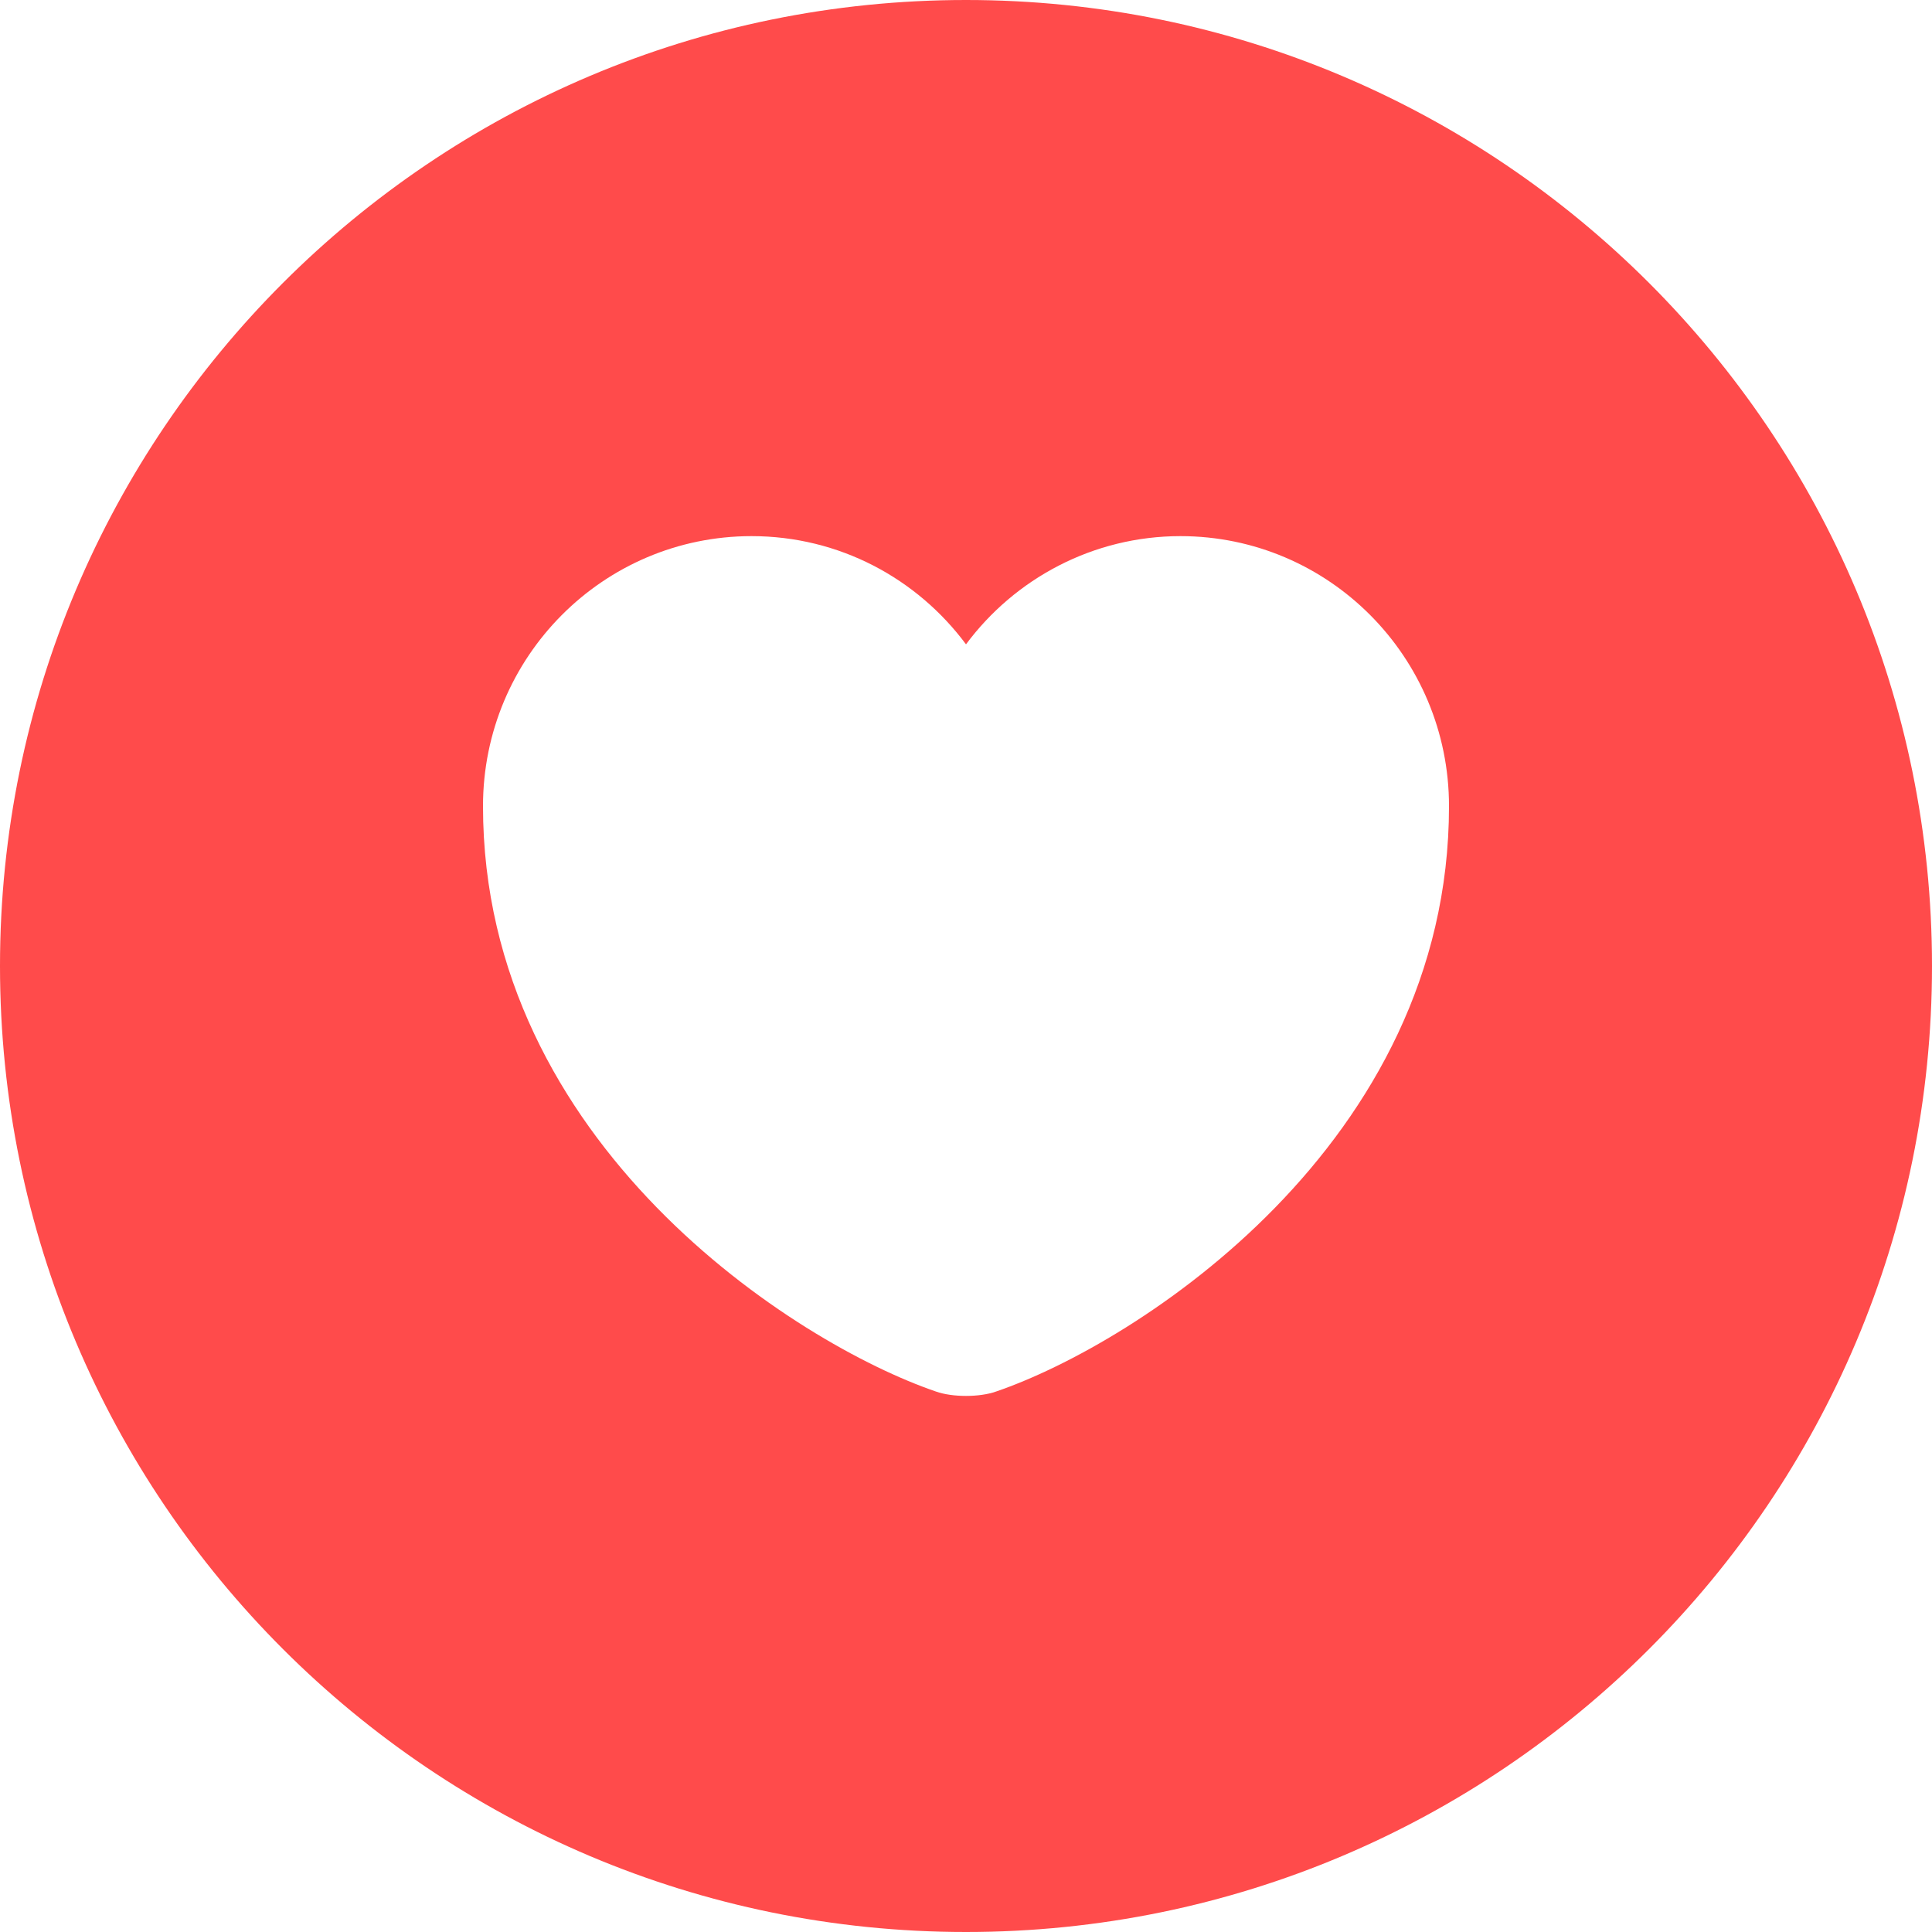
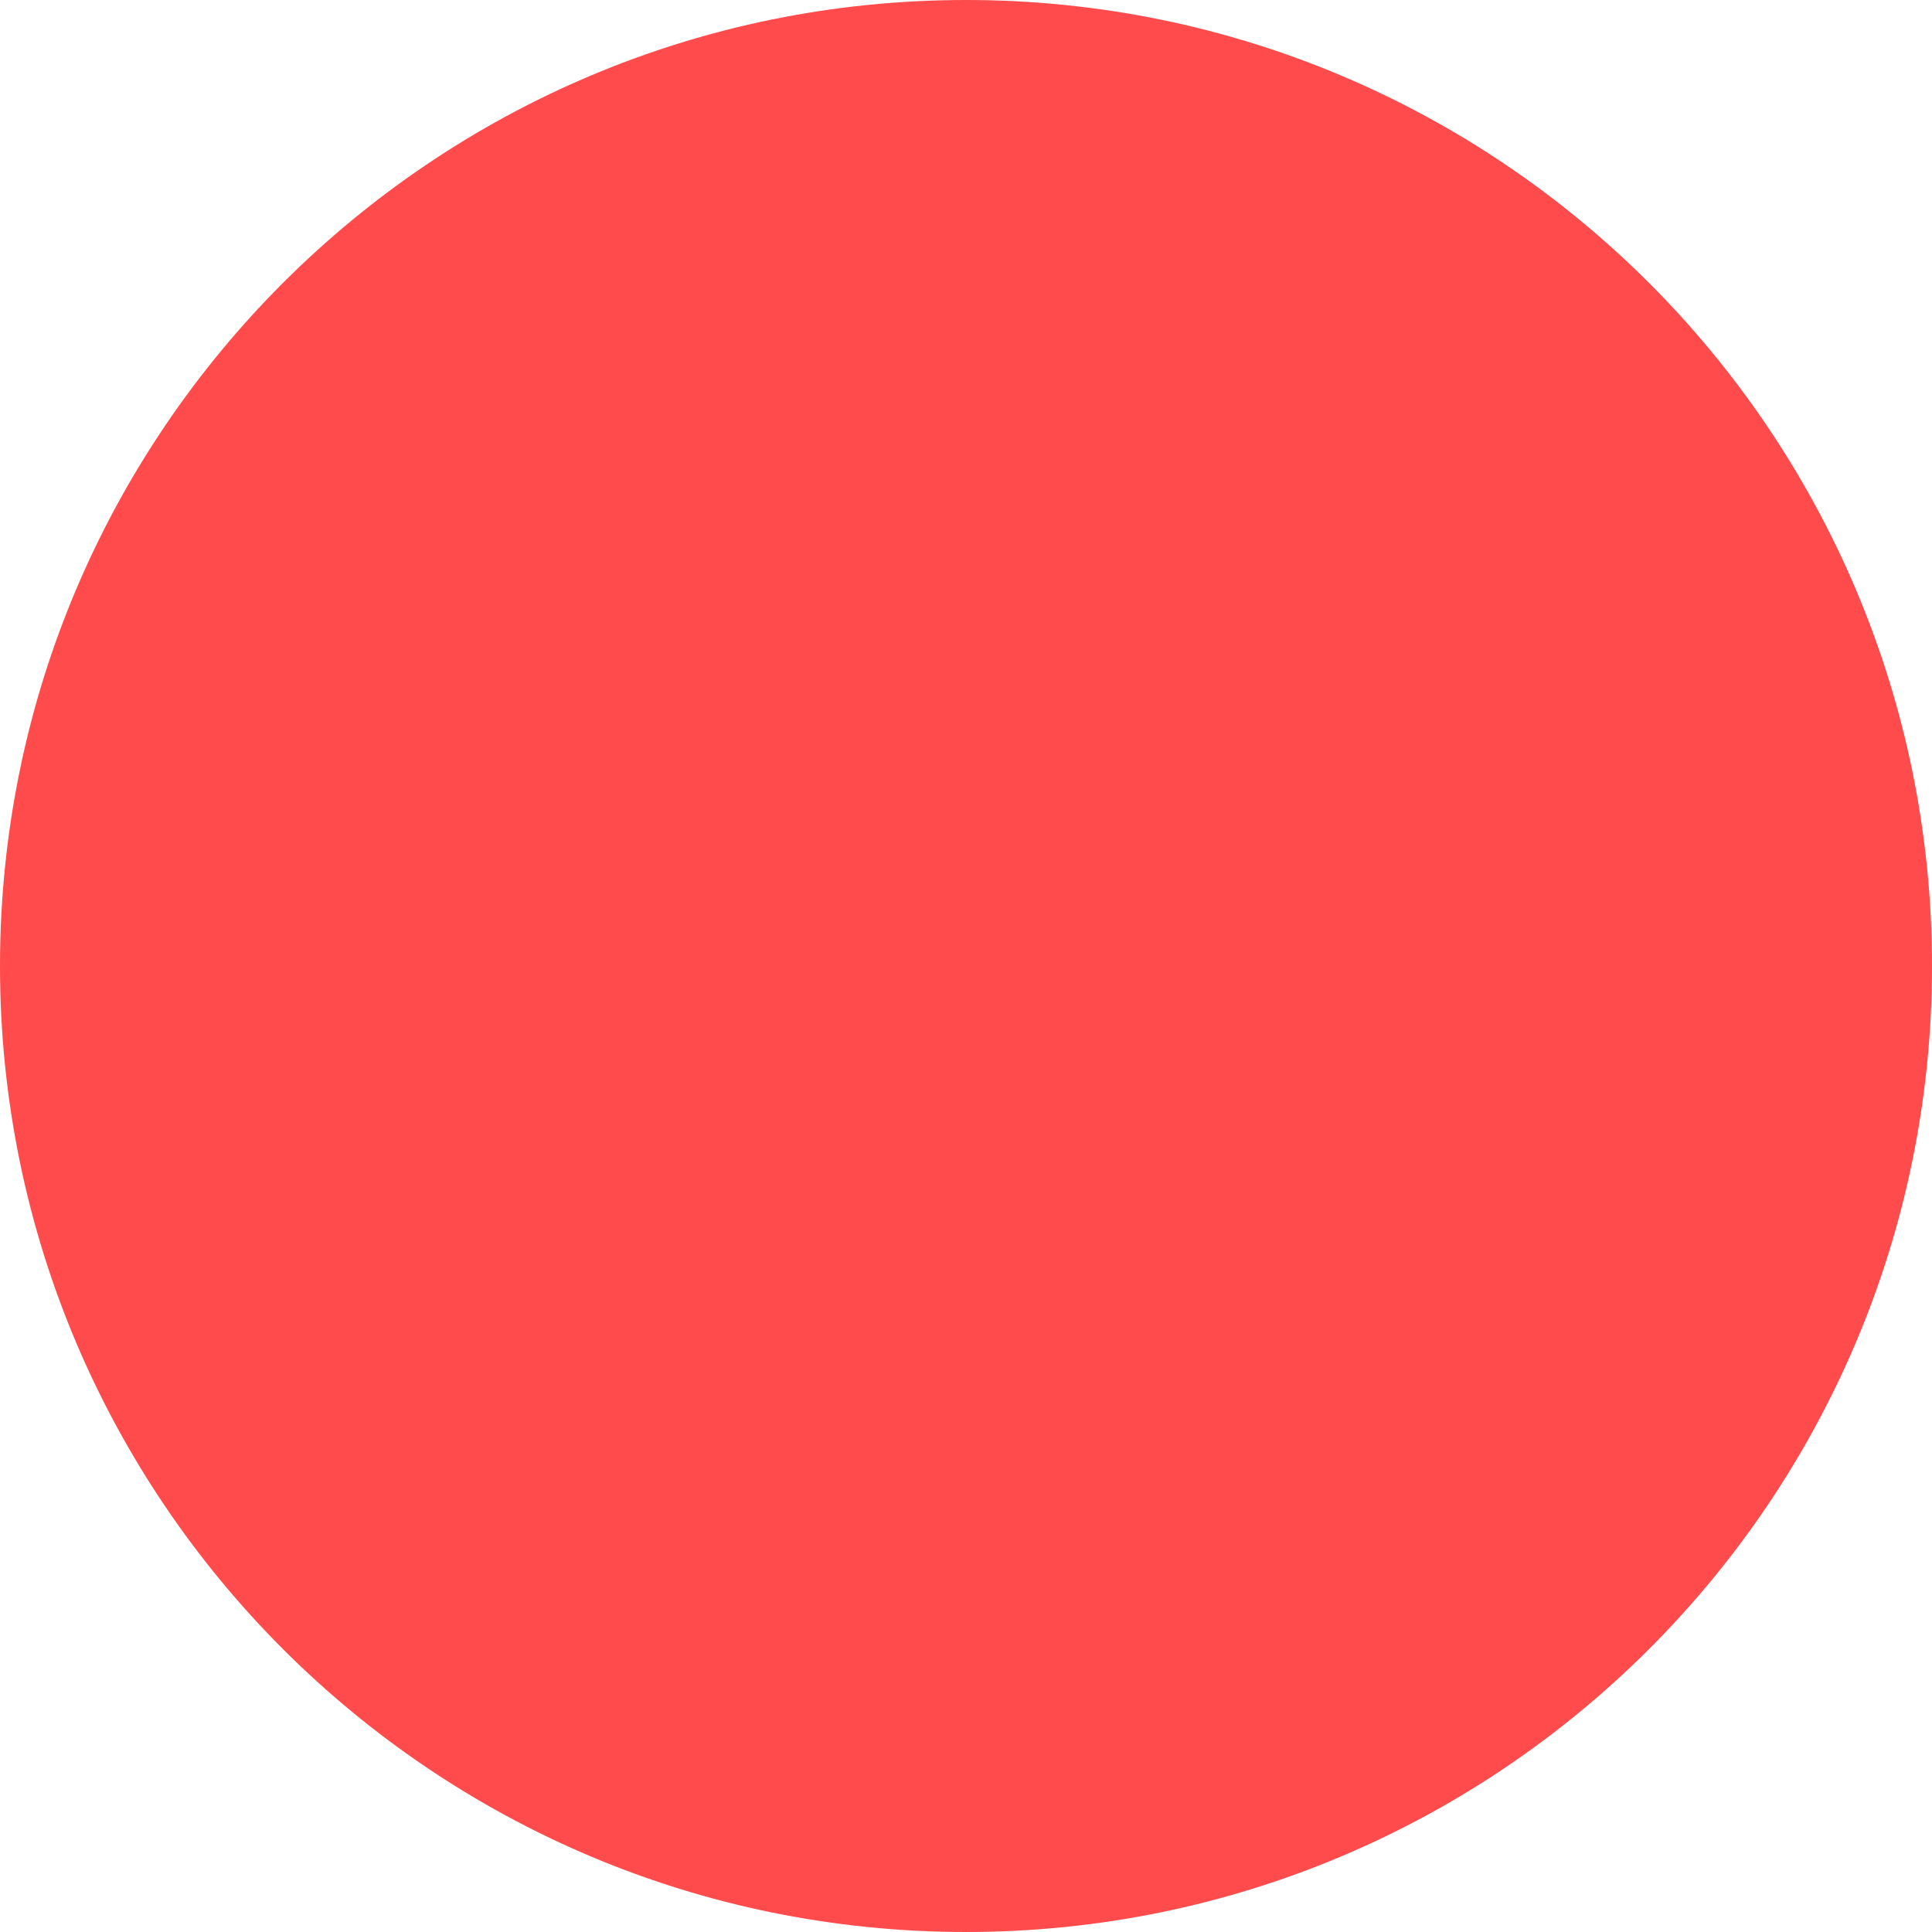
<svg xmlns="http://www.w3.org/2000/svg" width="22" height="22" viewBox="0 0 22 22" fill="none">
  <g filter="url(#filter0_b_2688_3687)">
    <path d="M0 11C0 4.925 4.925 0 11 0C17.075 0 22 4.925 22 11C22 17.075 17.075 22 11 22C4.925 22 0 17.075 0 11Z" fill="#FF4B4B" />
  </g>
-   <path d="M11.341 15.846C11.154 15.912 10.846 15.912 10.659 15.846C9.064 15.302 5.5 13.03 5.5 9.18C5.5 7.48 6.87 6.105 8.558 6.105C9.559 6.105 10.444 6.589 11 7.337C11.556 6.589 12.447 6.105 13.442 6.105C15.13 6.105 16.5 7.48 16.5 9.18C16.5 13.03 12.936 15.302 11.341 15.846Z" fill="white" />
  <defs>
    <filter id="filter0_b_2688_3687" x="-10" y="-10" width="42" height="42" filterUnits="userSpaceOnUse" color-interpolation-filters="sRGB">
      <feFlood flood-opacity="0" result="BackgroundImageFix" />
      <feGaussianBlur in="BackgroundImageFix" stdDeviation="5" />
      <feComposite in2="SourceAlpha" operator="in" result="effect1_backgroundBlur_2688_3687" />
      <feBlend mode="normal" in="SourceGraphic" in2="effect1_backgroundBlur_2688_3687" result="shape" />
    </filter>
  </defs>
</svg>